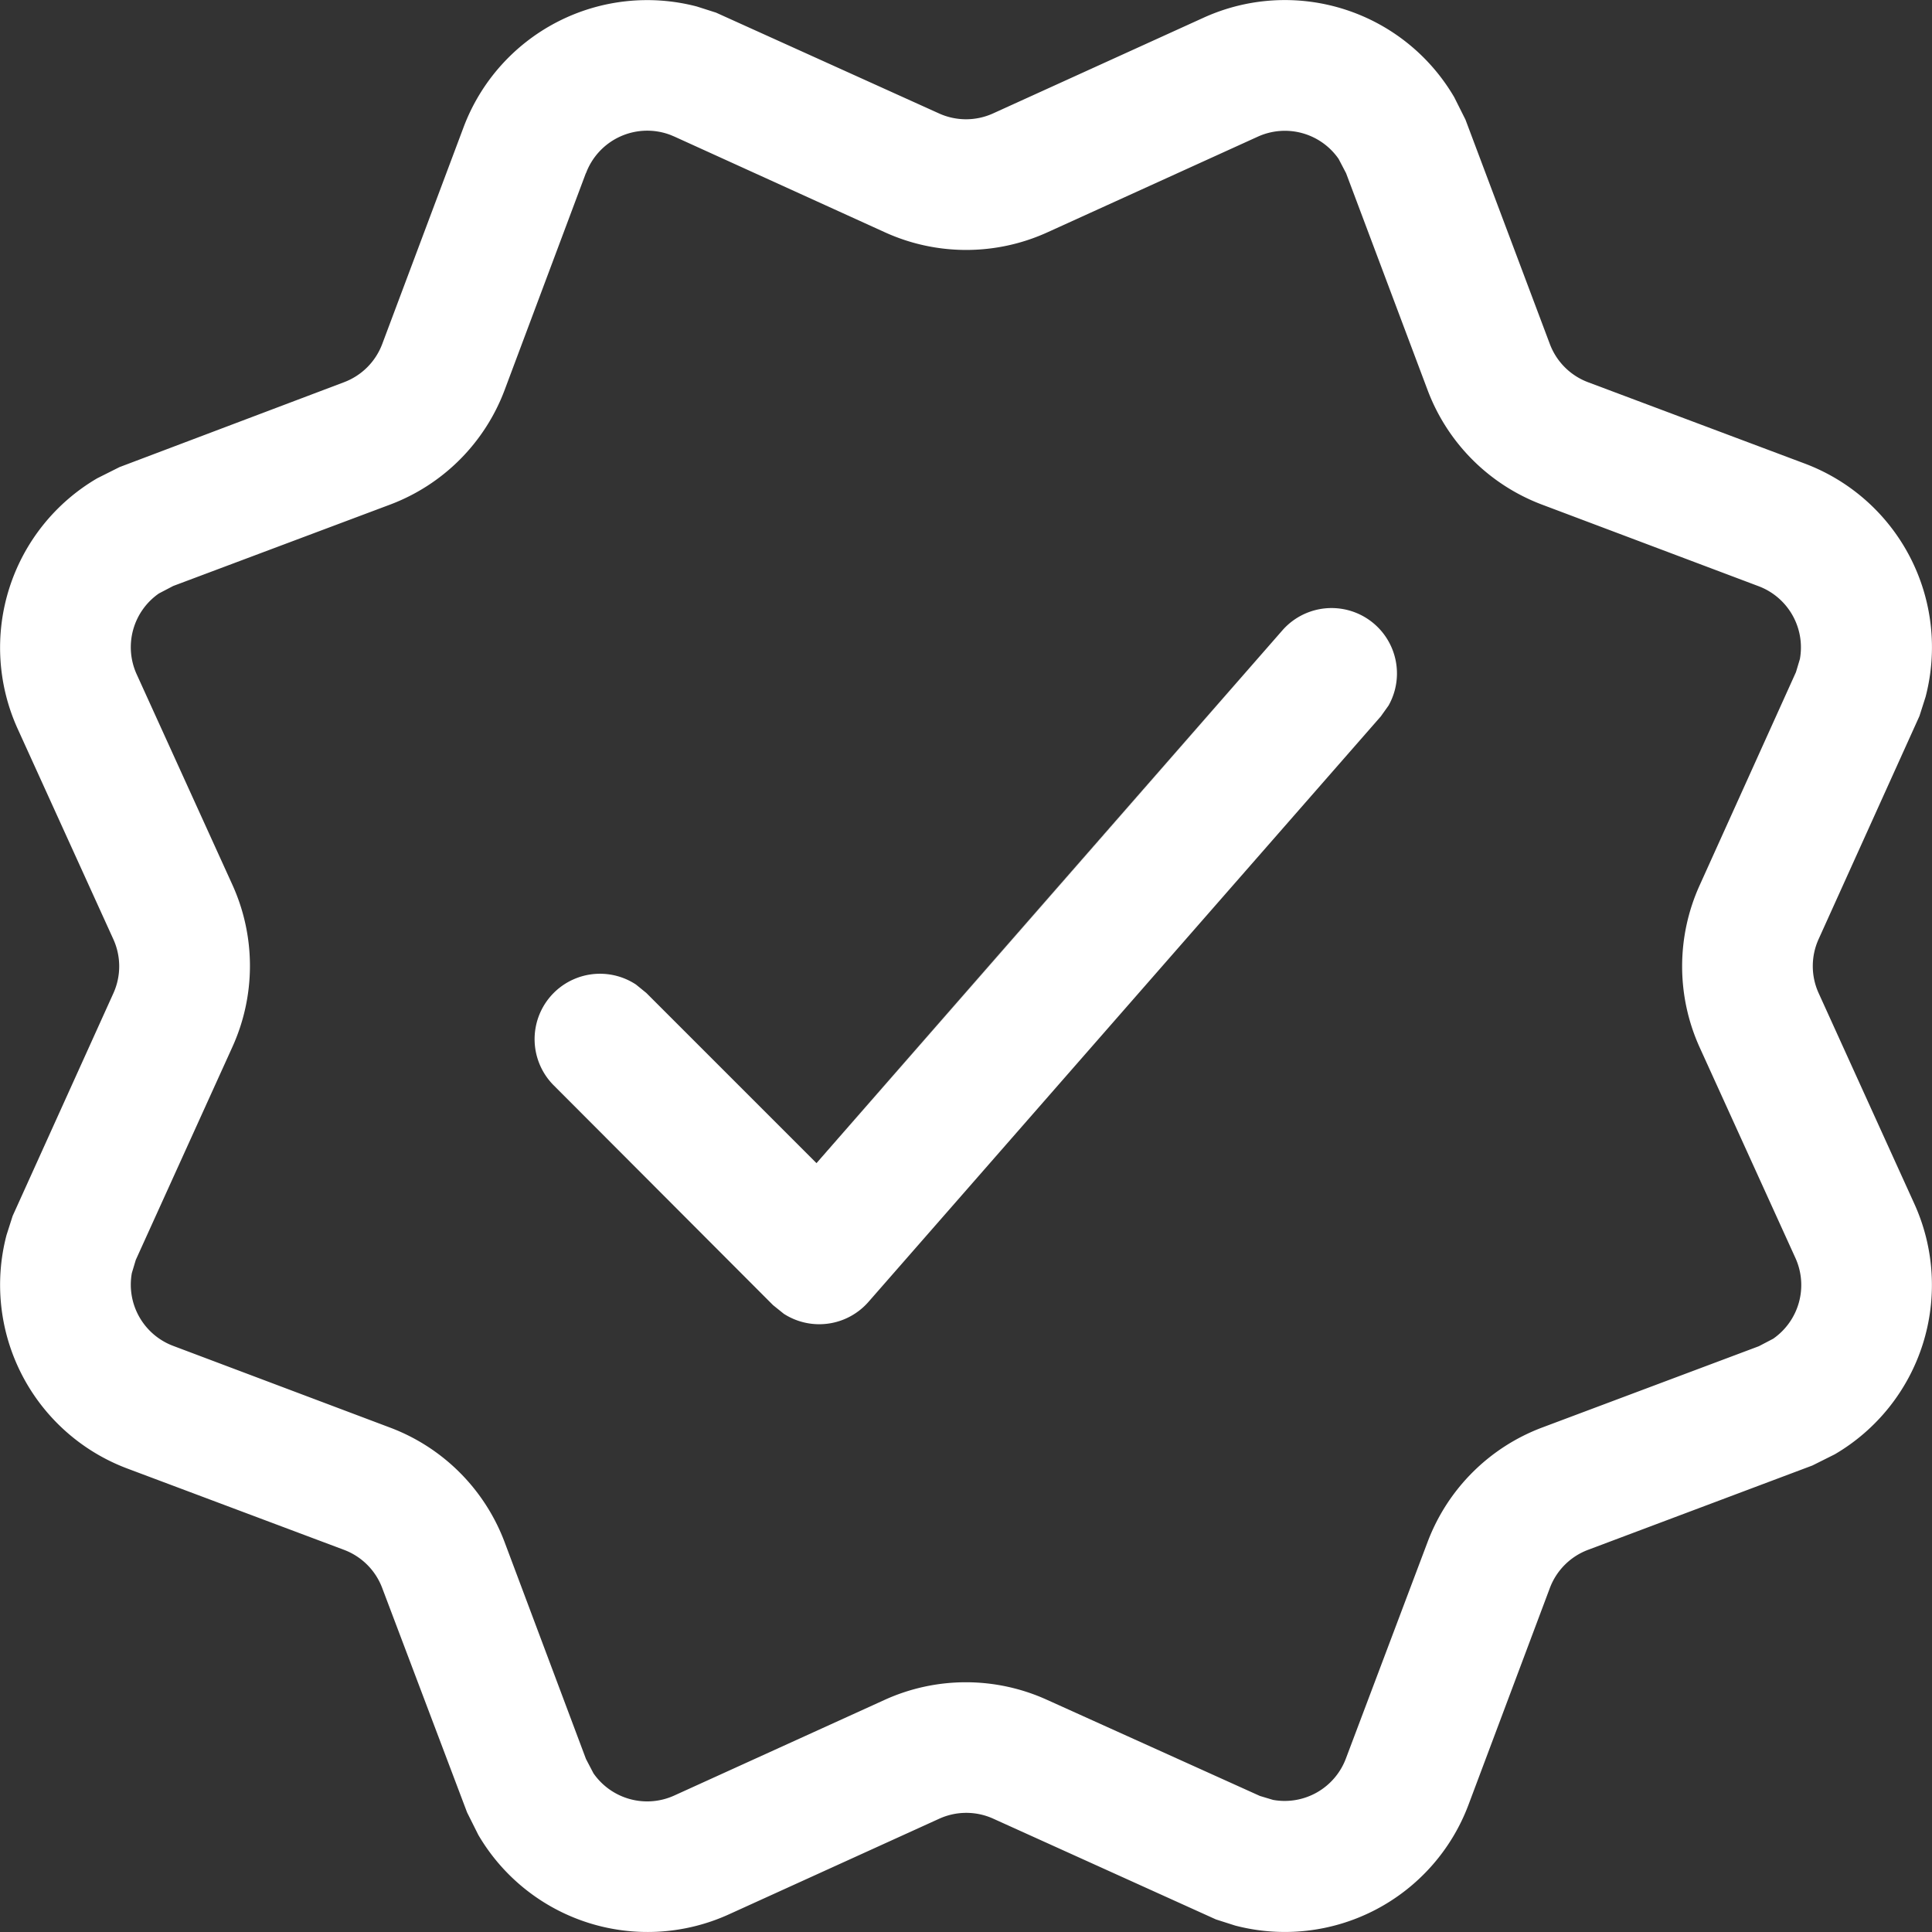
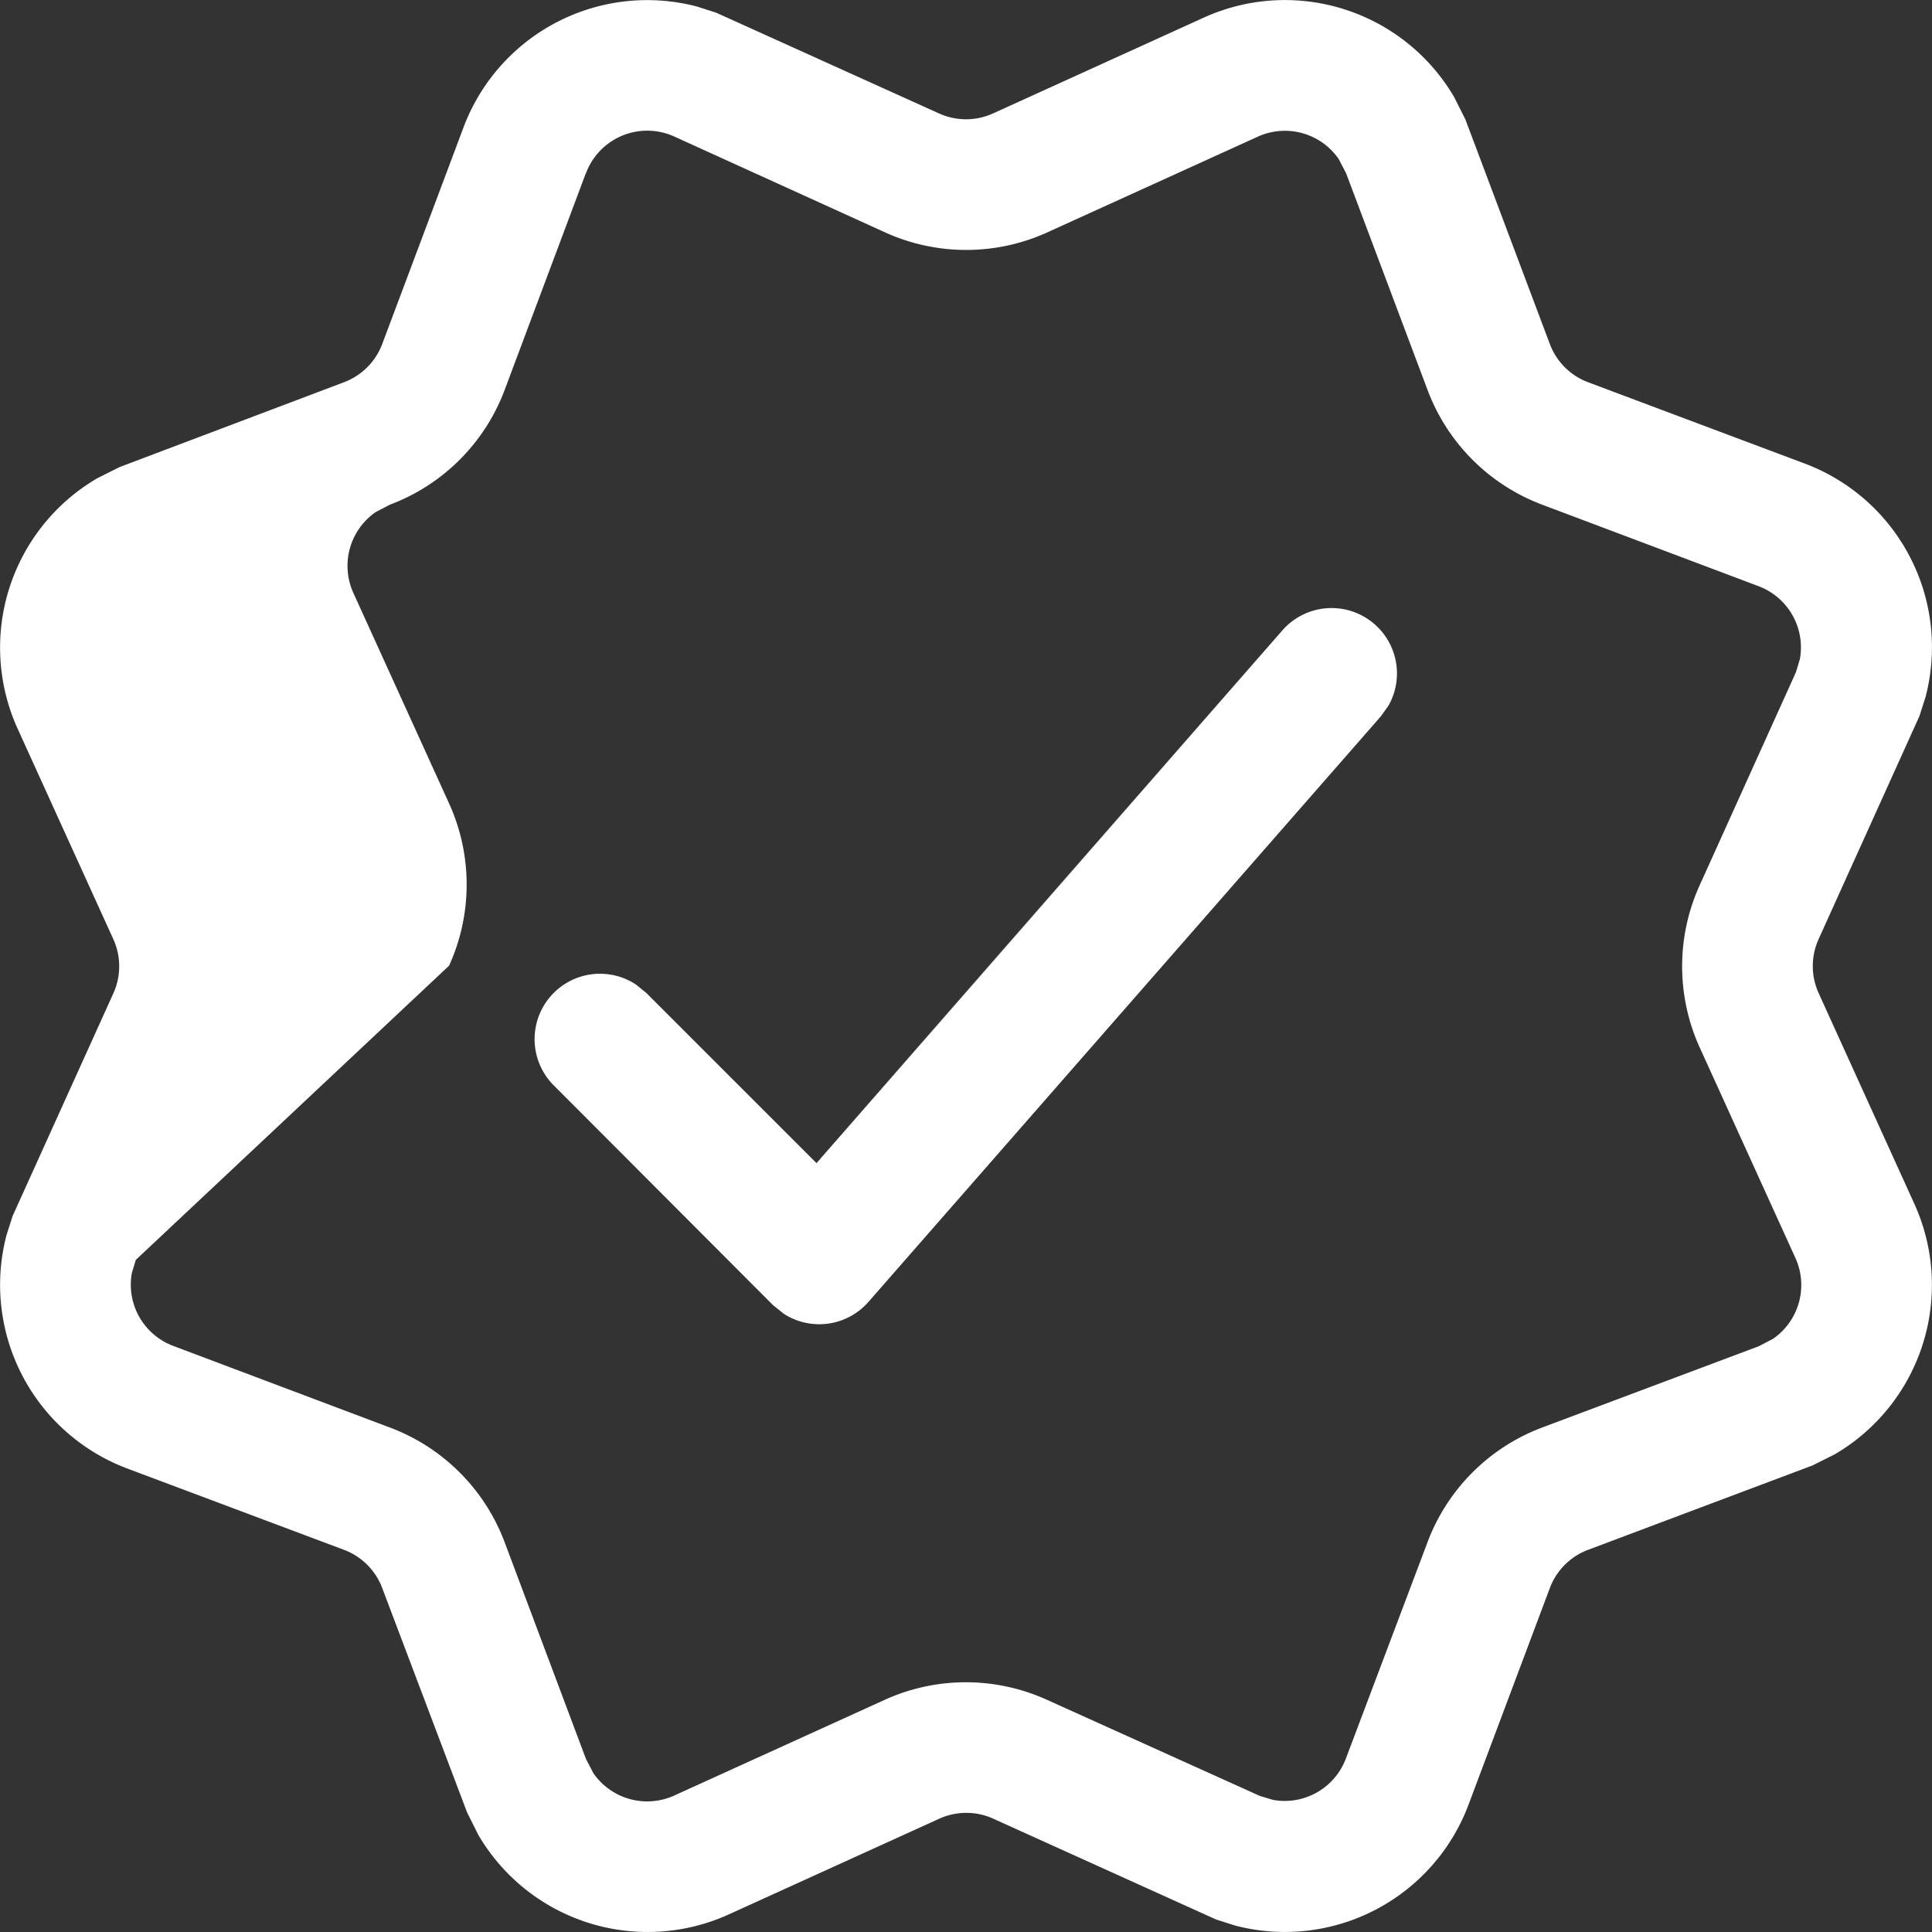
<svg xmlns="http://www.w3.org/2000/svg" width="29.367" height="29.367" viewBox="0 0 29.367 29.367">
  <rect x="0" y="0" width="29.367" height="29.367" fill="#333333" stroke="none" />
-   <path id="_91f48f86cb3631ed2f2e07a552ddf987" data-name="91f48f86cb3631ed2f2e07a552ddf987" d="M23.506,2.879l.17.339L24.959,6.63a.993.993,0,0,0,.581.581l3.293,1.236a2.982,2.982,0,0,1,1.837,3.548l-.093.291-1.532,3.389a.993.993,0,0,0,0,.822L30.5,19.7a2.982,2.982,0,0,1-1.21,3.807l-.34.17L25.54,24.959a.993.993,0,0,0-.581.581l-1.236,3.293a2.982,2.982,0,0,1-3.548,1.837l-.291-.093L16.5,29.046a.993.993,0,0,0-.822,0l-3.2,1.455a2.982,2.982,0,0,1-3.807-1.21l-.17-.34L7.211,25.54a.993.993,0,0,0-.581-.581L3.336,23.723A2.982,2.982,0,0,1,1.5,20.175l.093-.291L3.124,16.5a.994.994,0,0,0,0-.822l-1.455-3.2a2.982,2.982,0,0,1,1.21-3.807l.339-.17L6.63,7.211a.994.994,0,0,0,.581-.581L8.447,3.336A2.982,2.982,0,0,1,11.994,1.5l.291.093,3.389,1.532a.994.994,0,0,0,.822,0l3.2-1.455A2.982,2.982,0,0,1,23.506,2.879Zm-13.2,1.155L9.072,7.328A2.981,2.981,0,0,1,7.328,9.072L4.034,10.308l-.218.114a.994.994,0,0,0-.338,1.227l1.455,3.2a2.981,2.981,0,0,1,0,2.467L3.465,20.552l-.06.2a.994.994,0,0,0,.629,1.107L7.328,23.1a2.982,2.982,0,0,1,1.744,1.744l1.236,3.294.114.218a.994.994,0,0,0,1.227.338l3.2-1.455a2.982,2.982,0,0,1,2.467,0L20.552,28.7l.2.06a.994.994,0,0,0,1.107-.629L23.1,24.842A2.982,2.982,0,0,1,24.842,23.1l3.294-1.236.218-.114a.994.994,0,0,0,.338-1.227l-1.455-3.2a2.982,2.982,0,0,1,0-2.467L28.7,11.618l.06-.2a.994.994,0,0,0-.629-1.107L24.842,9.072A2.982,2.982,0,0,1,23.1,7.328L21.862,4.034l-.114-.218a.994.994,0,0,0-1.227-.338l-3.2,1.455a2.981,2.981,0,0,1-2.467,0l-3.2-1.455-.062-.026A.994.994,0,0,0,10.308,4.034Zm3.5,15.047,7.089-8.1a.994.994,0,0,1,1.612,1.145l-.117.164-7.788,8.9a.994.994,0,0,1-1.287.181l-.164-.132L9.819,17.9a.994.994,0,0,1,1.25-1.533l.156.127,2.587,2.587,7.089-8.1Z" transform="translate(-1.401 -1.401)" fill="#fff" />
+   <path id="_91f48f86cb3631ed2f2e07a552ddf987" data-name="91f48f86cb3631ed2f2e07a552ddf987" d="M23.506,2.879l.17.339L24.959,6.63a.993.993,0,0,0,.581.581l3.293,1.236a2.982,2.982,0,0,1,1.837,3.548l-.093.291-1.532,3.389a.993.993,0,0,0,0,.822L30.5,19.7a2.982,2.982,0,0,1-1.21,3.807l-.34.17L25.54,24.959a.993.993,0,0,0-.581.581l-1.236,3.293a2.982,2.982,0,0,1-3.548,1.837l-.291-.093L16.5,29.046a.993.993,0,0,0-.822,0l-3.2,1.455a2.982,2.982,0,0,1-3.807-1.21l-.17-.34L7.211,25.54a.993.993,0,0,0-.581-.581L3.336,23.723A2.982,2.982,0,0,1,1.5,20.175l.093-.291L3.124,16.5a.994.994,0,0,0,0-.822l-1.455-3.2a2.982,2.982,0,0,1,1.21-3.807l.339-.17L6.63,7.211a.994.994,0,0,0,.581-.581L8.447,3.336A2.982,2.982,0,0,1,11.994,1.5l.291.093,3.389,1.532a.994.994,0,0,0,.822,0l3.2-1.455A2.982,2.982,0,0,1,23.506,2.879Zm-13.2,1.155L9.072,7.328A2.981,2.981,0,0,1,7.328,9.072l-.218.114a.994.994,0,0,0-.338,1.227l1.455,3.2a2.981,2.981,0,0,1,0,2.467L3.465,20.552l-.06.2a.994.994,0,0,0,.629,1.107L7.328,23.1a2.982,2.982,0,0,1,1.744,1.744l1.236,3.294.114.218a.994.994,0,0,0,1.227.338l3.2-1.455a2.982,2.982,0,0,1,2.467,0L20.552,28.7l.2.06a.994.994,0,0,0,1.107-.629L23.1,24.842A2.982,2.982,0,0,1,24.842,23.1l3.294-1.236.218-.114a.994.994,0,0,0,.338-1.227l-1.455-3.2a2.982,2.982,0,0,1,0-2.467L28.7,11.618l.06-.2a.994.994,0,0,0-.629-1.107L24.842,9.072A2.982,2.982,0,0,1,23.1,7.328L21.862,4.034l-.114-.218a.994.994,0,0,0-1.227-.338l-3.2,1.455a2.981,2.981,0,0,1-2.467,0l-3.2-1.455-.062-.026A.994.994,0,0,0,10.308,4.034Zm3.5,15.047,7.089-8.1a.994.994,0,0,1,1.612,1.145l-.117.164-7.788,8.9a.994.994,0,0,1-1.287.181l-.164-.132L9.819,17.9a.994.994,0,0,1,1.25-1.533l.156.127,2.587,2.587,7.089-8.1Z" transform="translate(-1.401 -1.401)" fill="#fff" />
</svg>